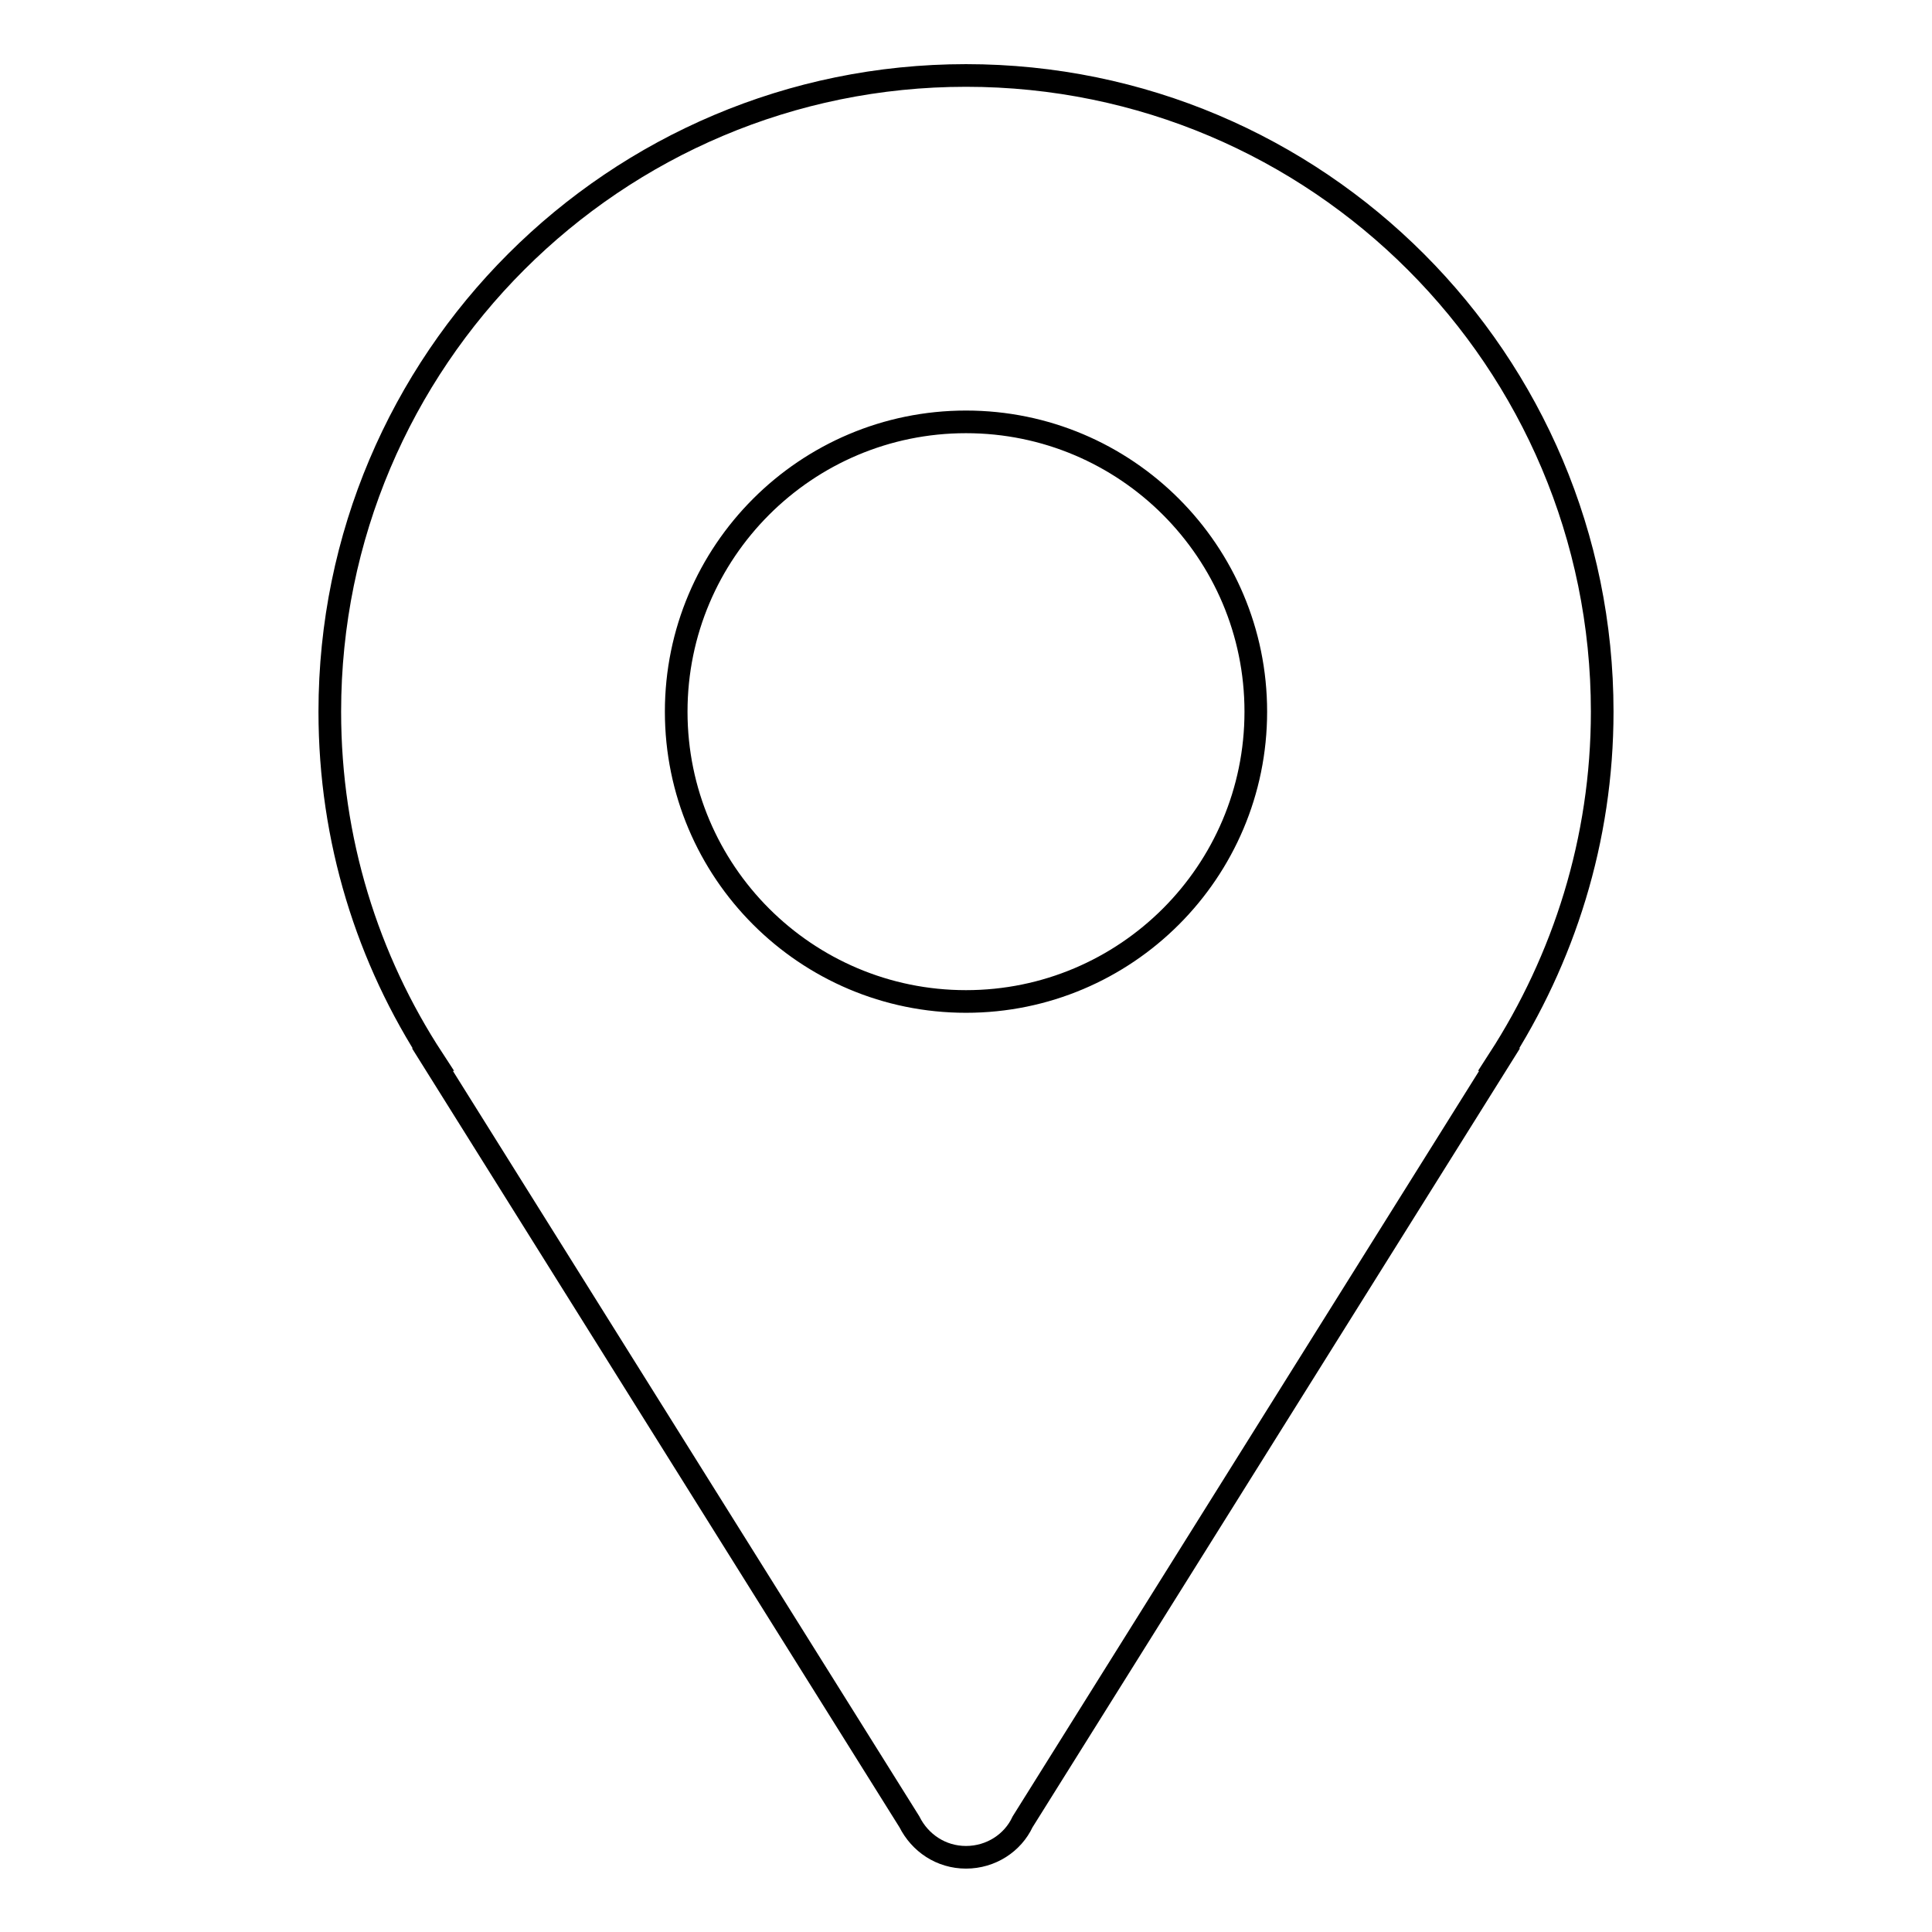
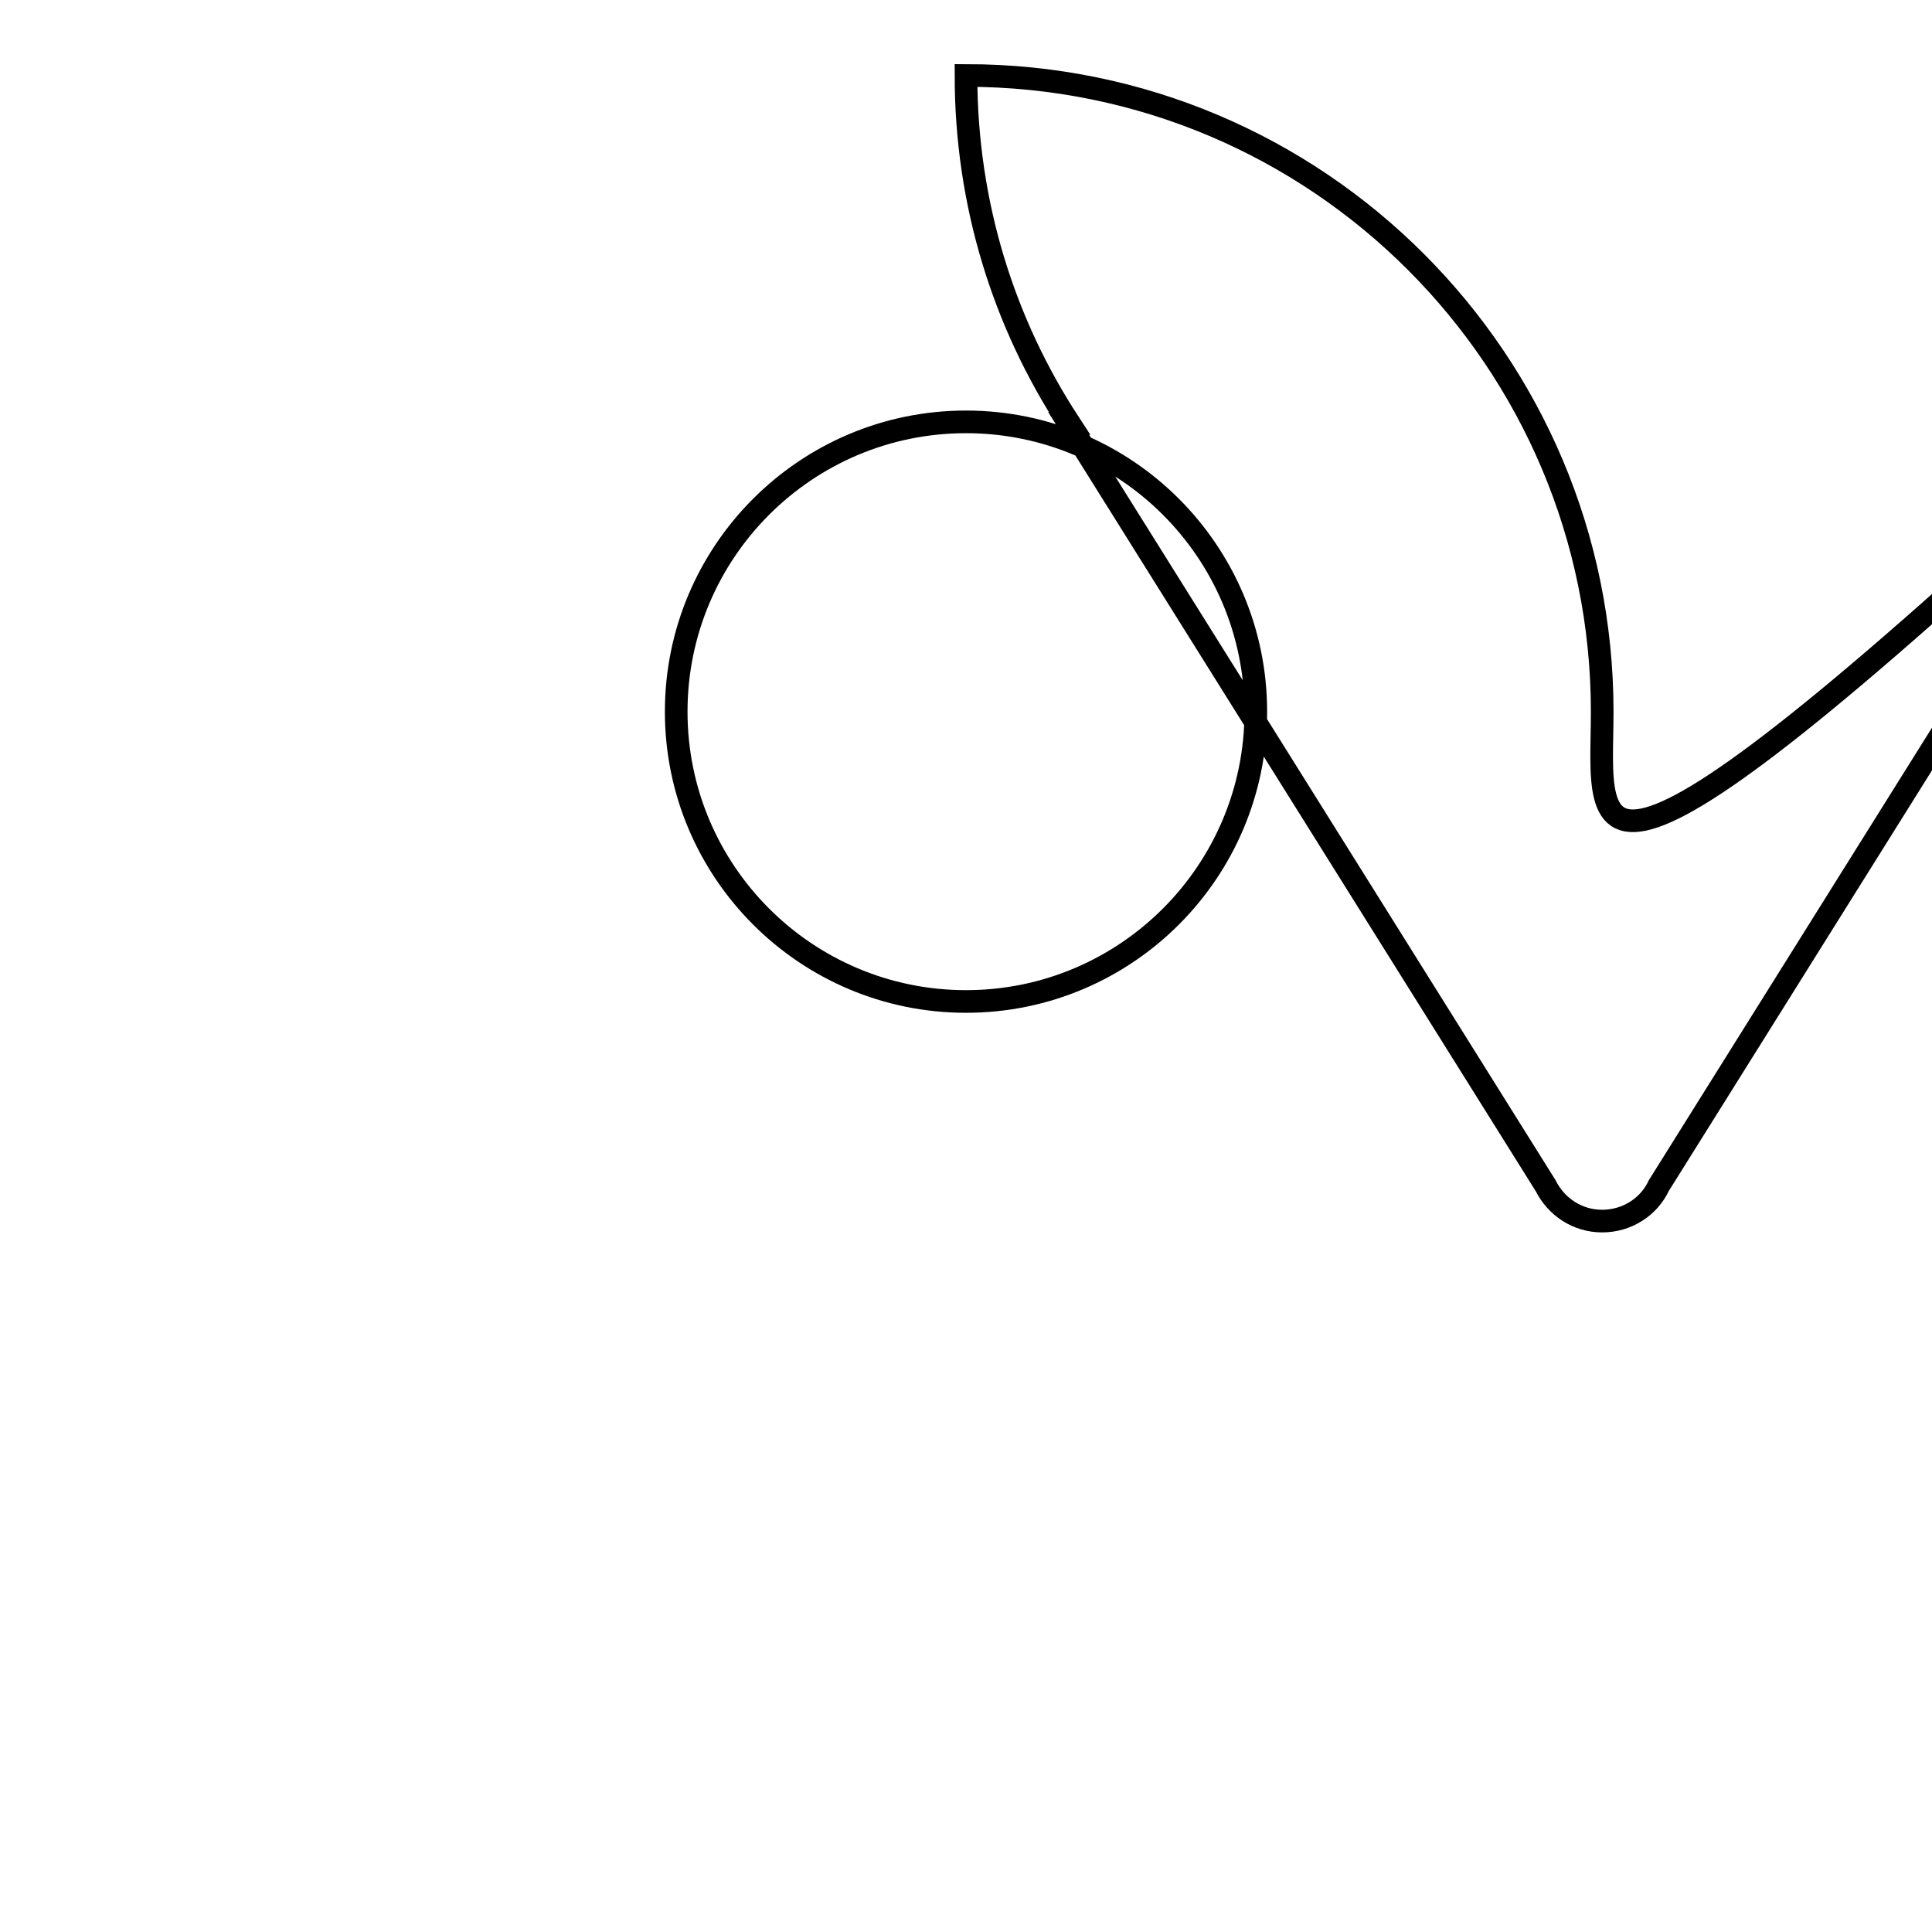
<svg xmlns="http://www.w3.org/2000/svg" version="1.1" x="0px" y="0px" viewBox="0 0 256 256" enable-background="new 0 0 256 256" xml:space="preserve">
  <g>
    <g>
-       <path stroke-width="3" fill-opacity="0" stroke="#000000" d="M212.3,94.3c0-46.5-37.7-84.3-84.3-84.3c-46.5,0-84.3,37.7-84.3,84.3c0,17,5,32.8,13.7,46.1h-0.1l63.2,101c1.4,2.8,4.2,4.7,7.5,4.7s6.2-1.9,7.5-4.7l0,0l63.2-101h-0.1C207.2,127.1,212.3,111.3,212.3,94.3L212.3,94.3z M128,55.9c21.2,0,38.4,17.2,38.4,38.4c0,21.2-17.2,38.4-38.4,38.4c-21.2,0-38.4-17.2-38.4-38.4S106.8,55.9,128,55.9z" />
+       <path stroke-width="3" fill-opacity="0" stroke="#000000" d="M212.3,94.3c0-46.5-37.7-84.3-84.3-84.3c0,17,5,32.8,13.7,46.1h-0.1l63.2,101c1.4,2.8,4.2,4.7,7.5,4.7s6.2-1.9,7.5-4.7l0,0l63.2-101h-0.1C207.2,127.1,212.3,111.3,212.3,94.3L212.3,94.3z M128,55.9c21.2,0,38.4,17.2,38.4,38.4c0,21.2-17.2,38.4-38.4,38.4c-21.2,0-38.4-17.2-38.4-38.4S106.8,55.9,128,55.9z" />
    </g>
  </g>
</svg>